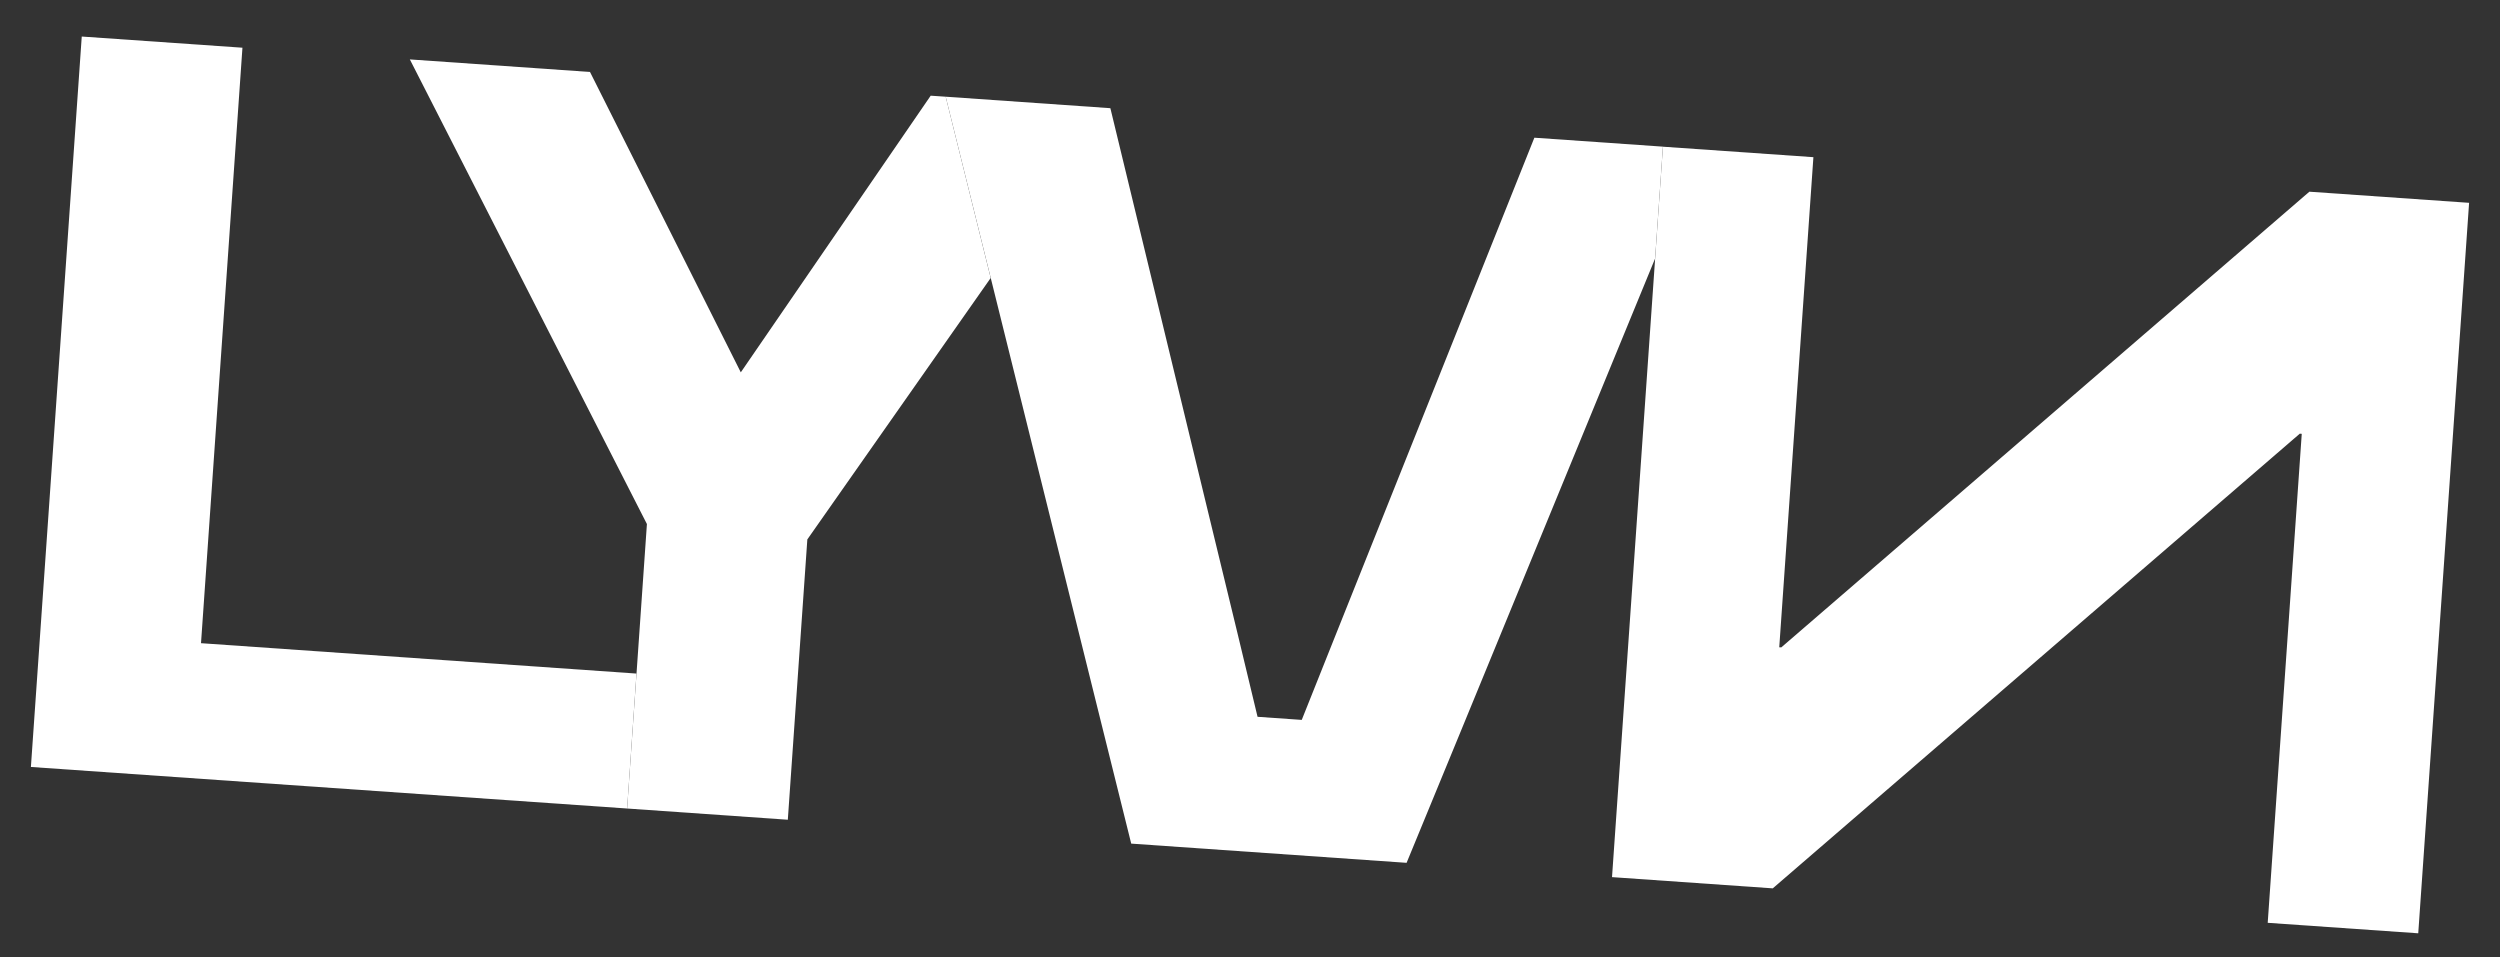
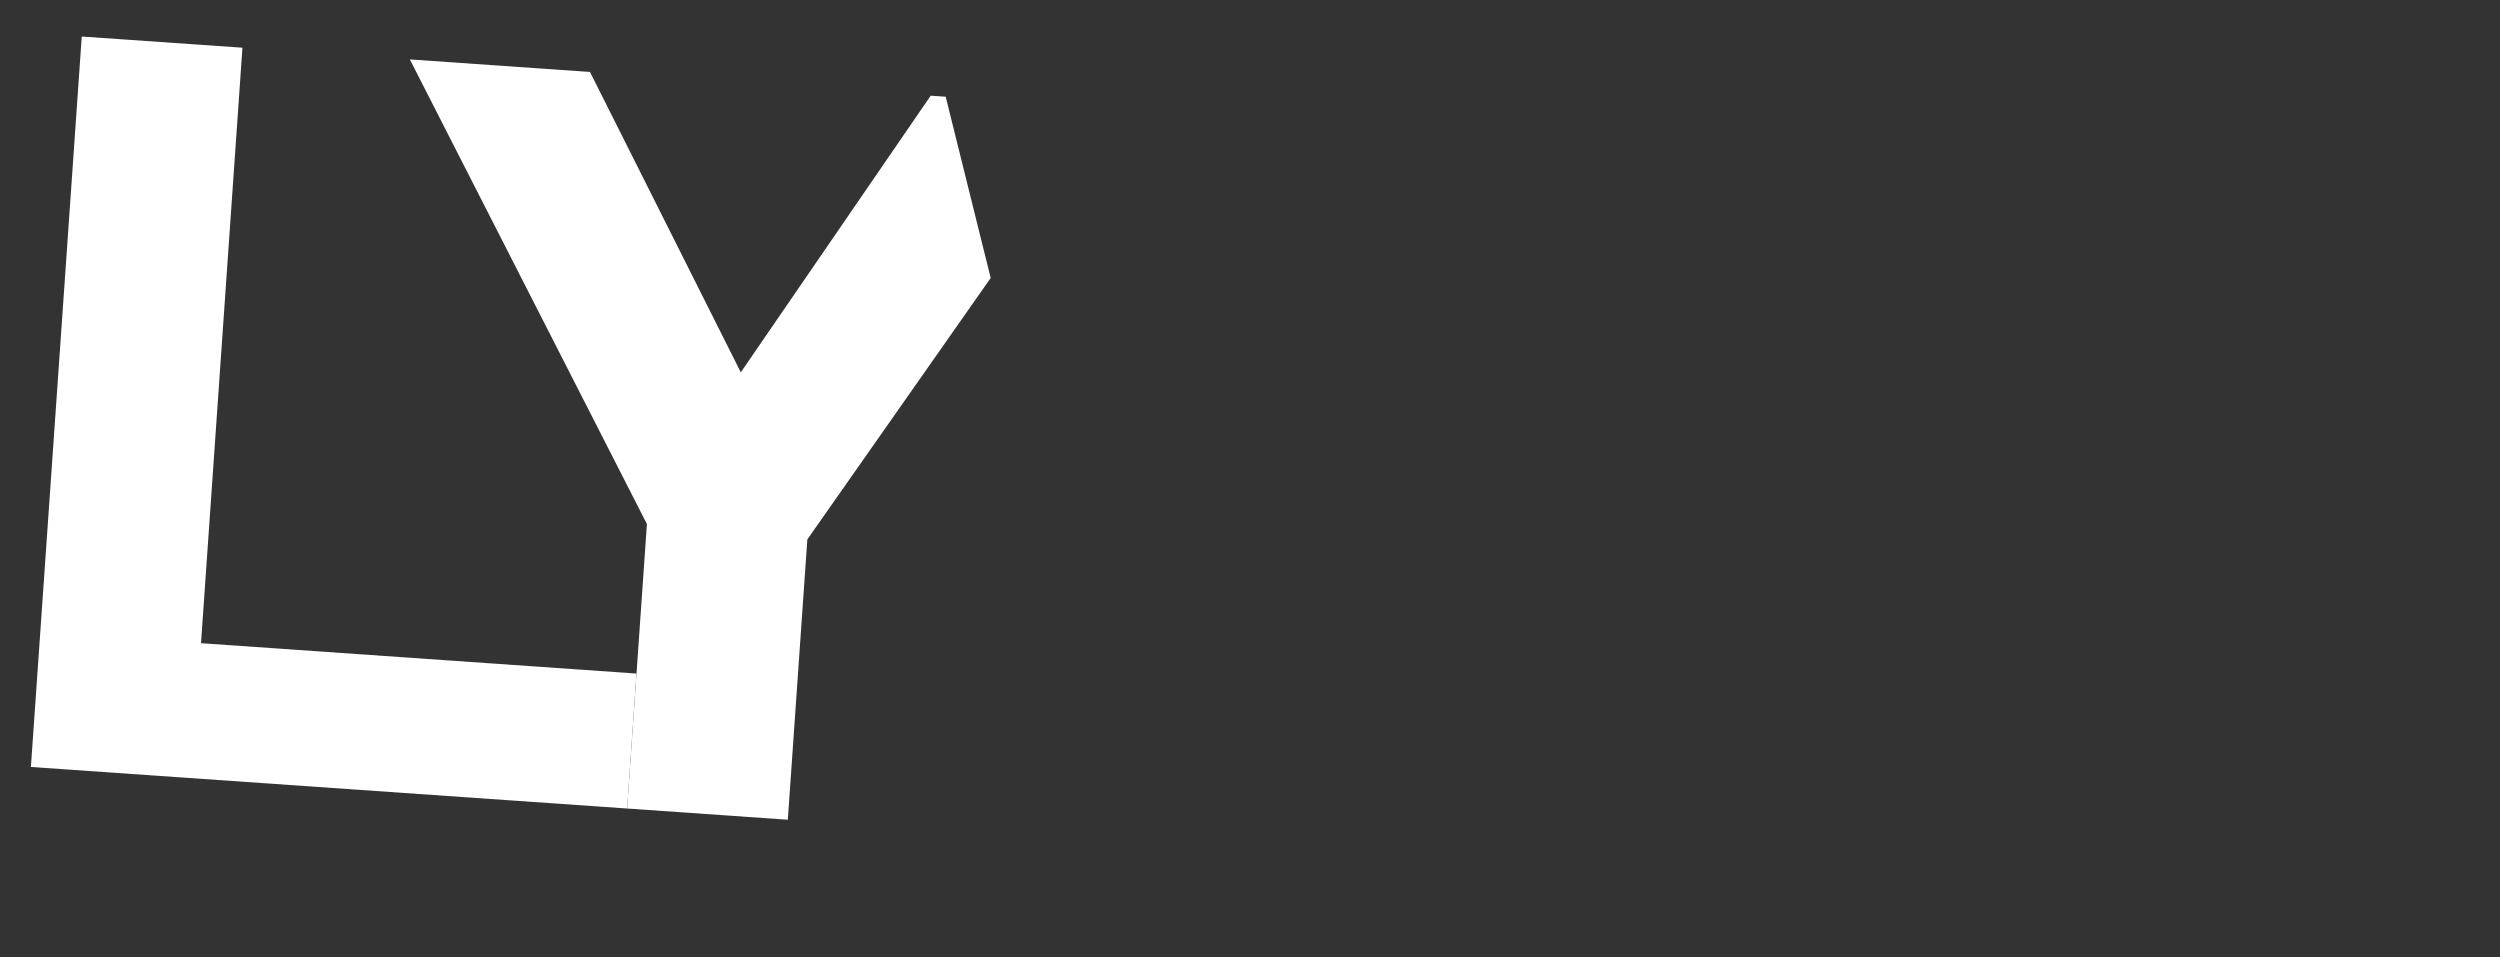
<svg xmlns="http://www.w3.org/2000/svg" width="47" height="18" viewBox="0 0 47 18" fill="none">
  <rect x="0" y="0" width="47" height="18" fill="#333333" stroke="none" />
  <path d="M3.779 12.092L4.558 0.897L1.537 0.687L0.581 14.419L11.79 15.2L11.966 12.663L3.779 12.092Z" fill="white" />
  <path d="M18.625 5.226L15.178 10.141L14.811 15.411L11.79 15.2L12.162 9.852L7.705 1.117L11.092 1.353L13.927 7L17.497 1.799L17.779 1.818L18.625 5.226Z" fill="white" />
-   <path d="M31.263 2.757L31.116 4.86L27.465 13.742L26.444 16.221L21.267 15.86L20.622 13.265L18.626 5.226L17.779 1.818L20.875 2.034L22.63 9.287L23.264 11.902L23.642 13.476L24.473 13.534L25.074 12.028L25.997 9.718L28.846 2.589L31.263 2.757Z" fill="white" />
-   <path d="M46.419 3.813L45.463 17.546L42.633 17.349L43.273 8.156L43.236 8.153L33.328 16.701L30.306 16.49L31.263 2.758L34.092 2.955L33.45 12.169L33.488 12.171L43.416 3.604L46.419 3.813Z" fill="white" />
</svg>